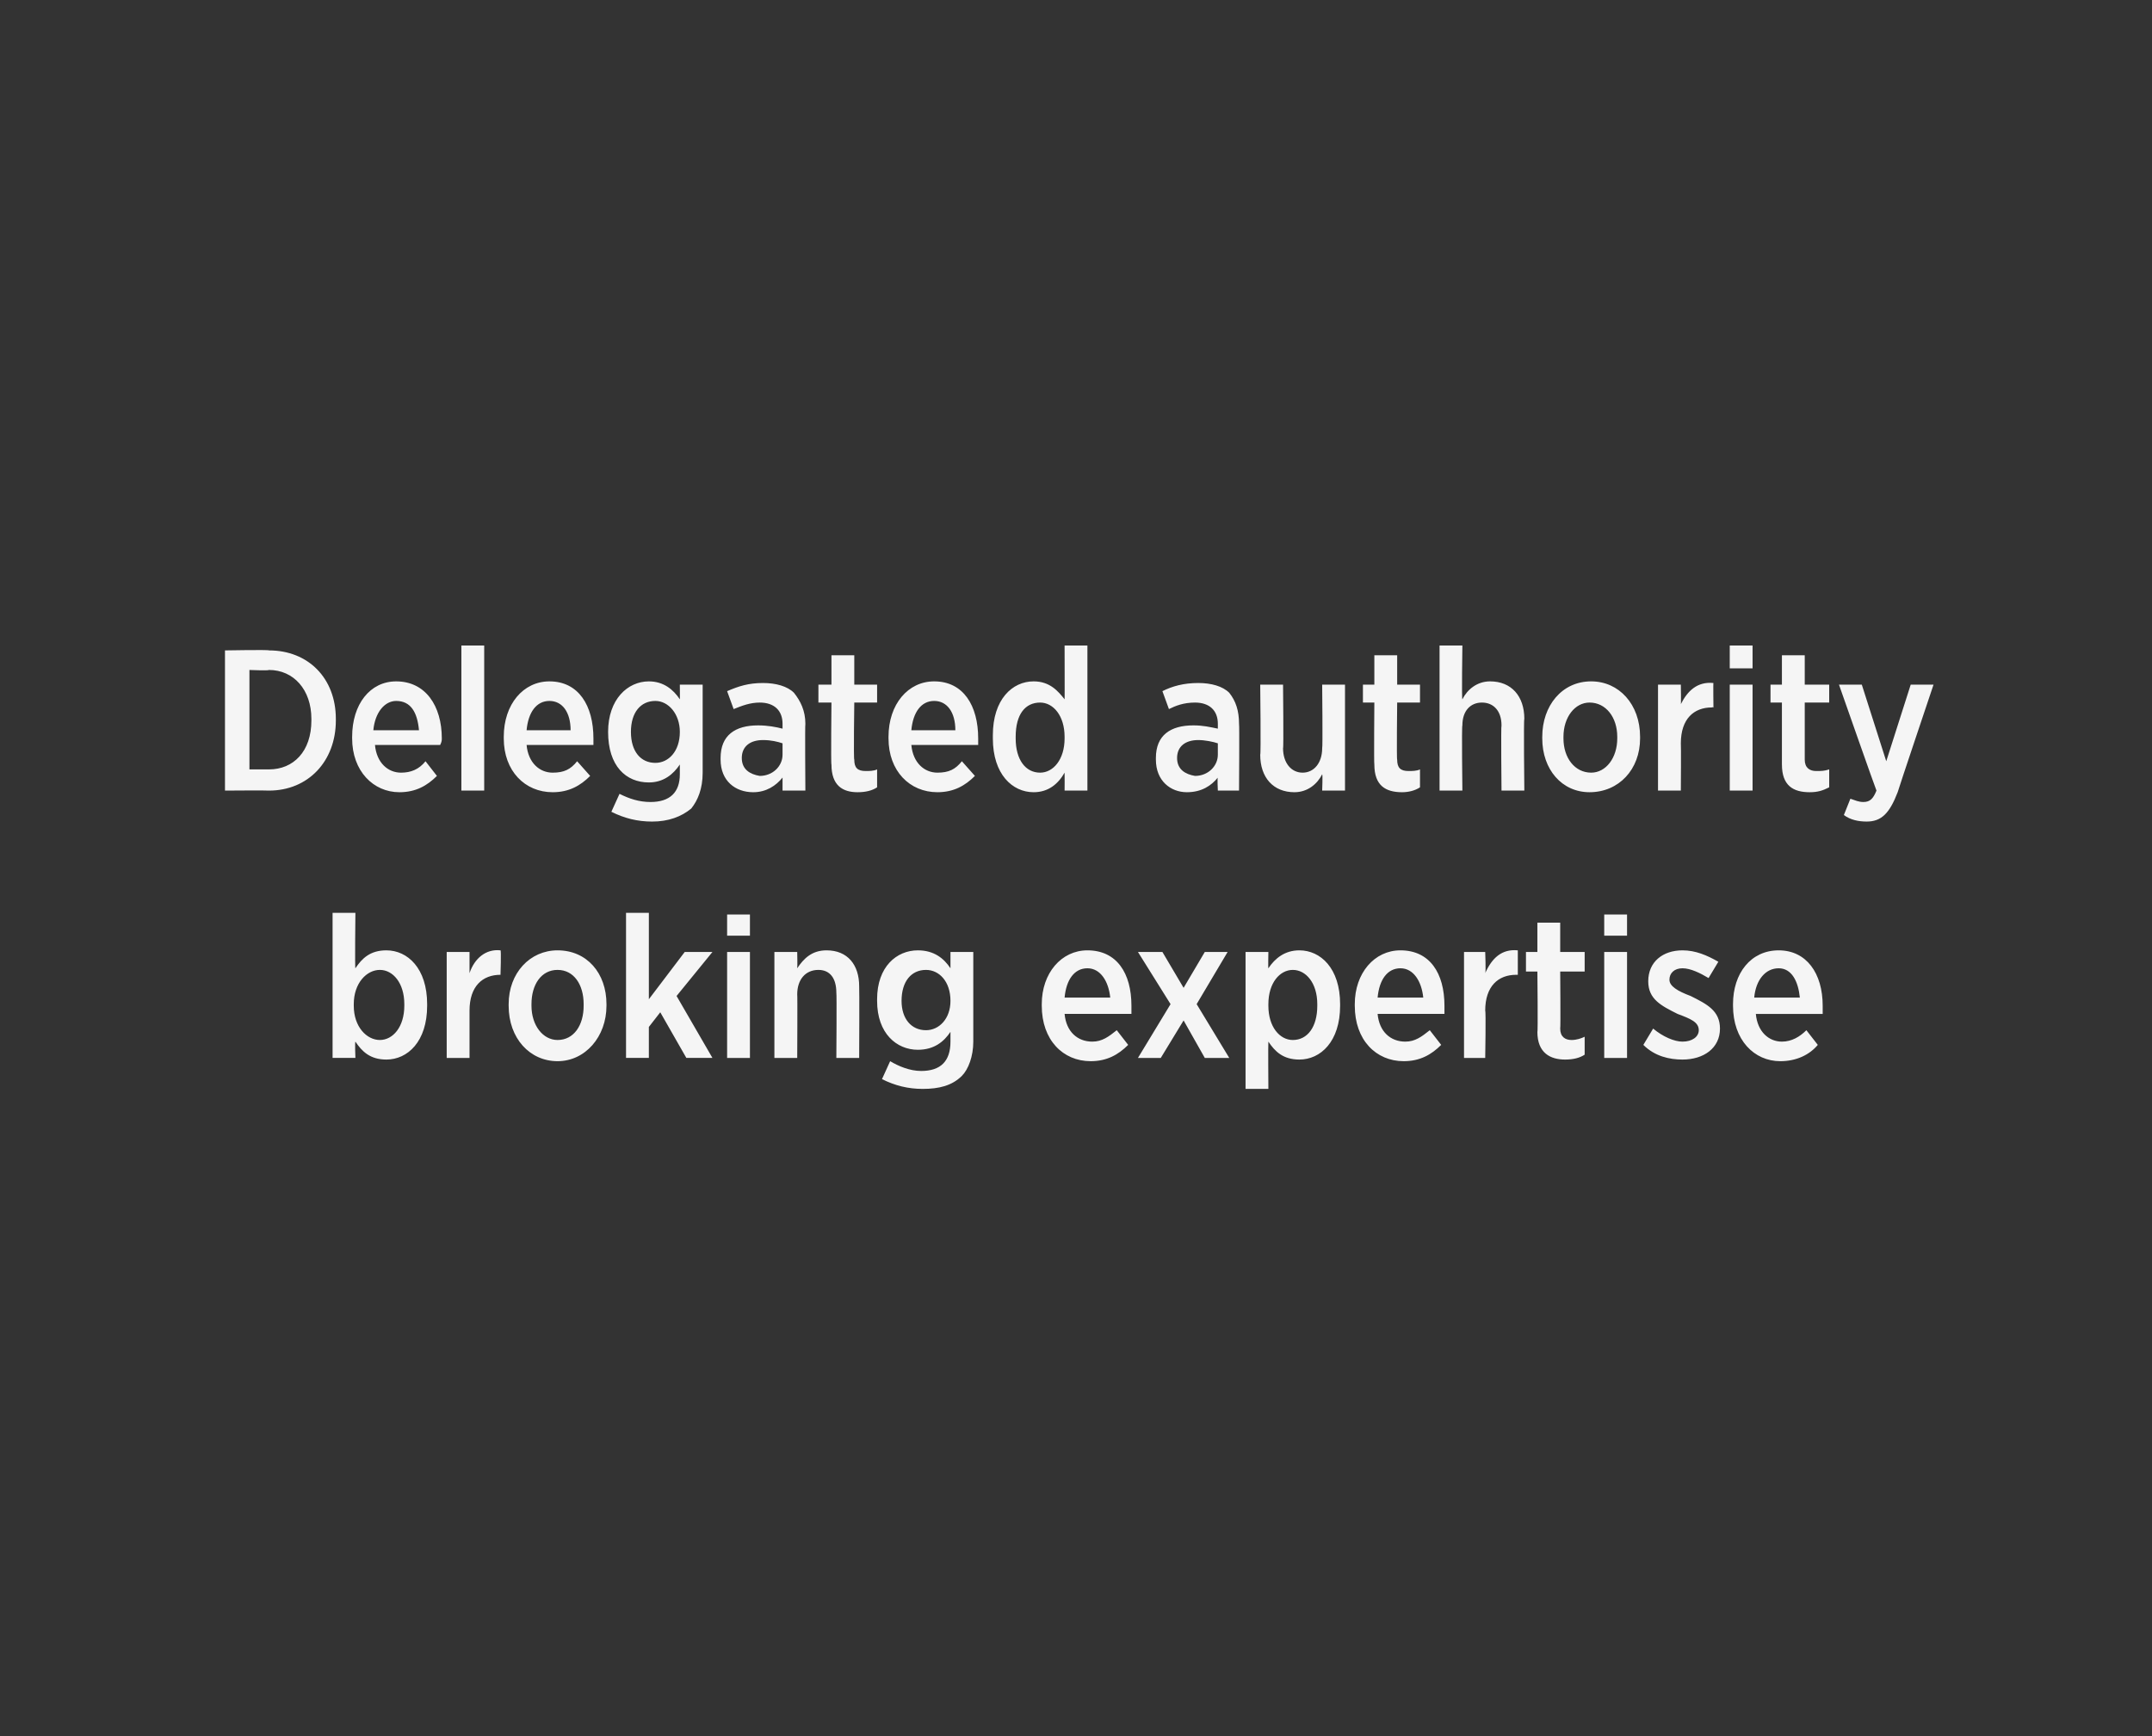
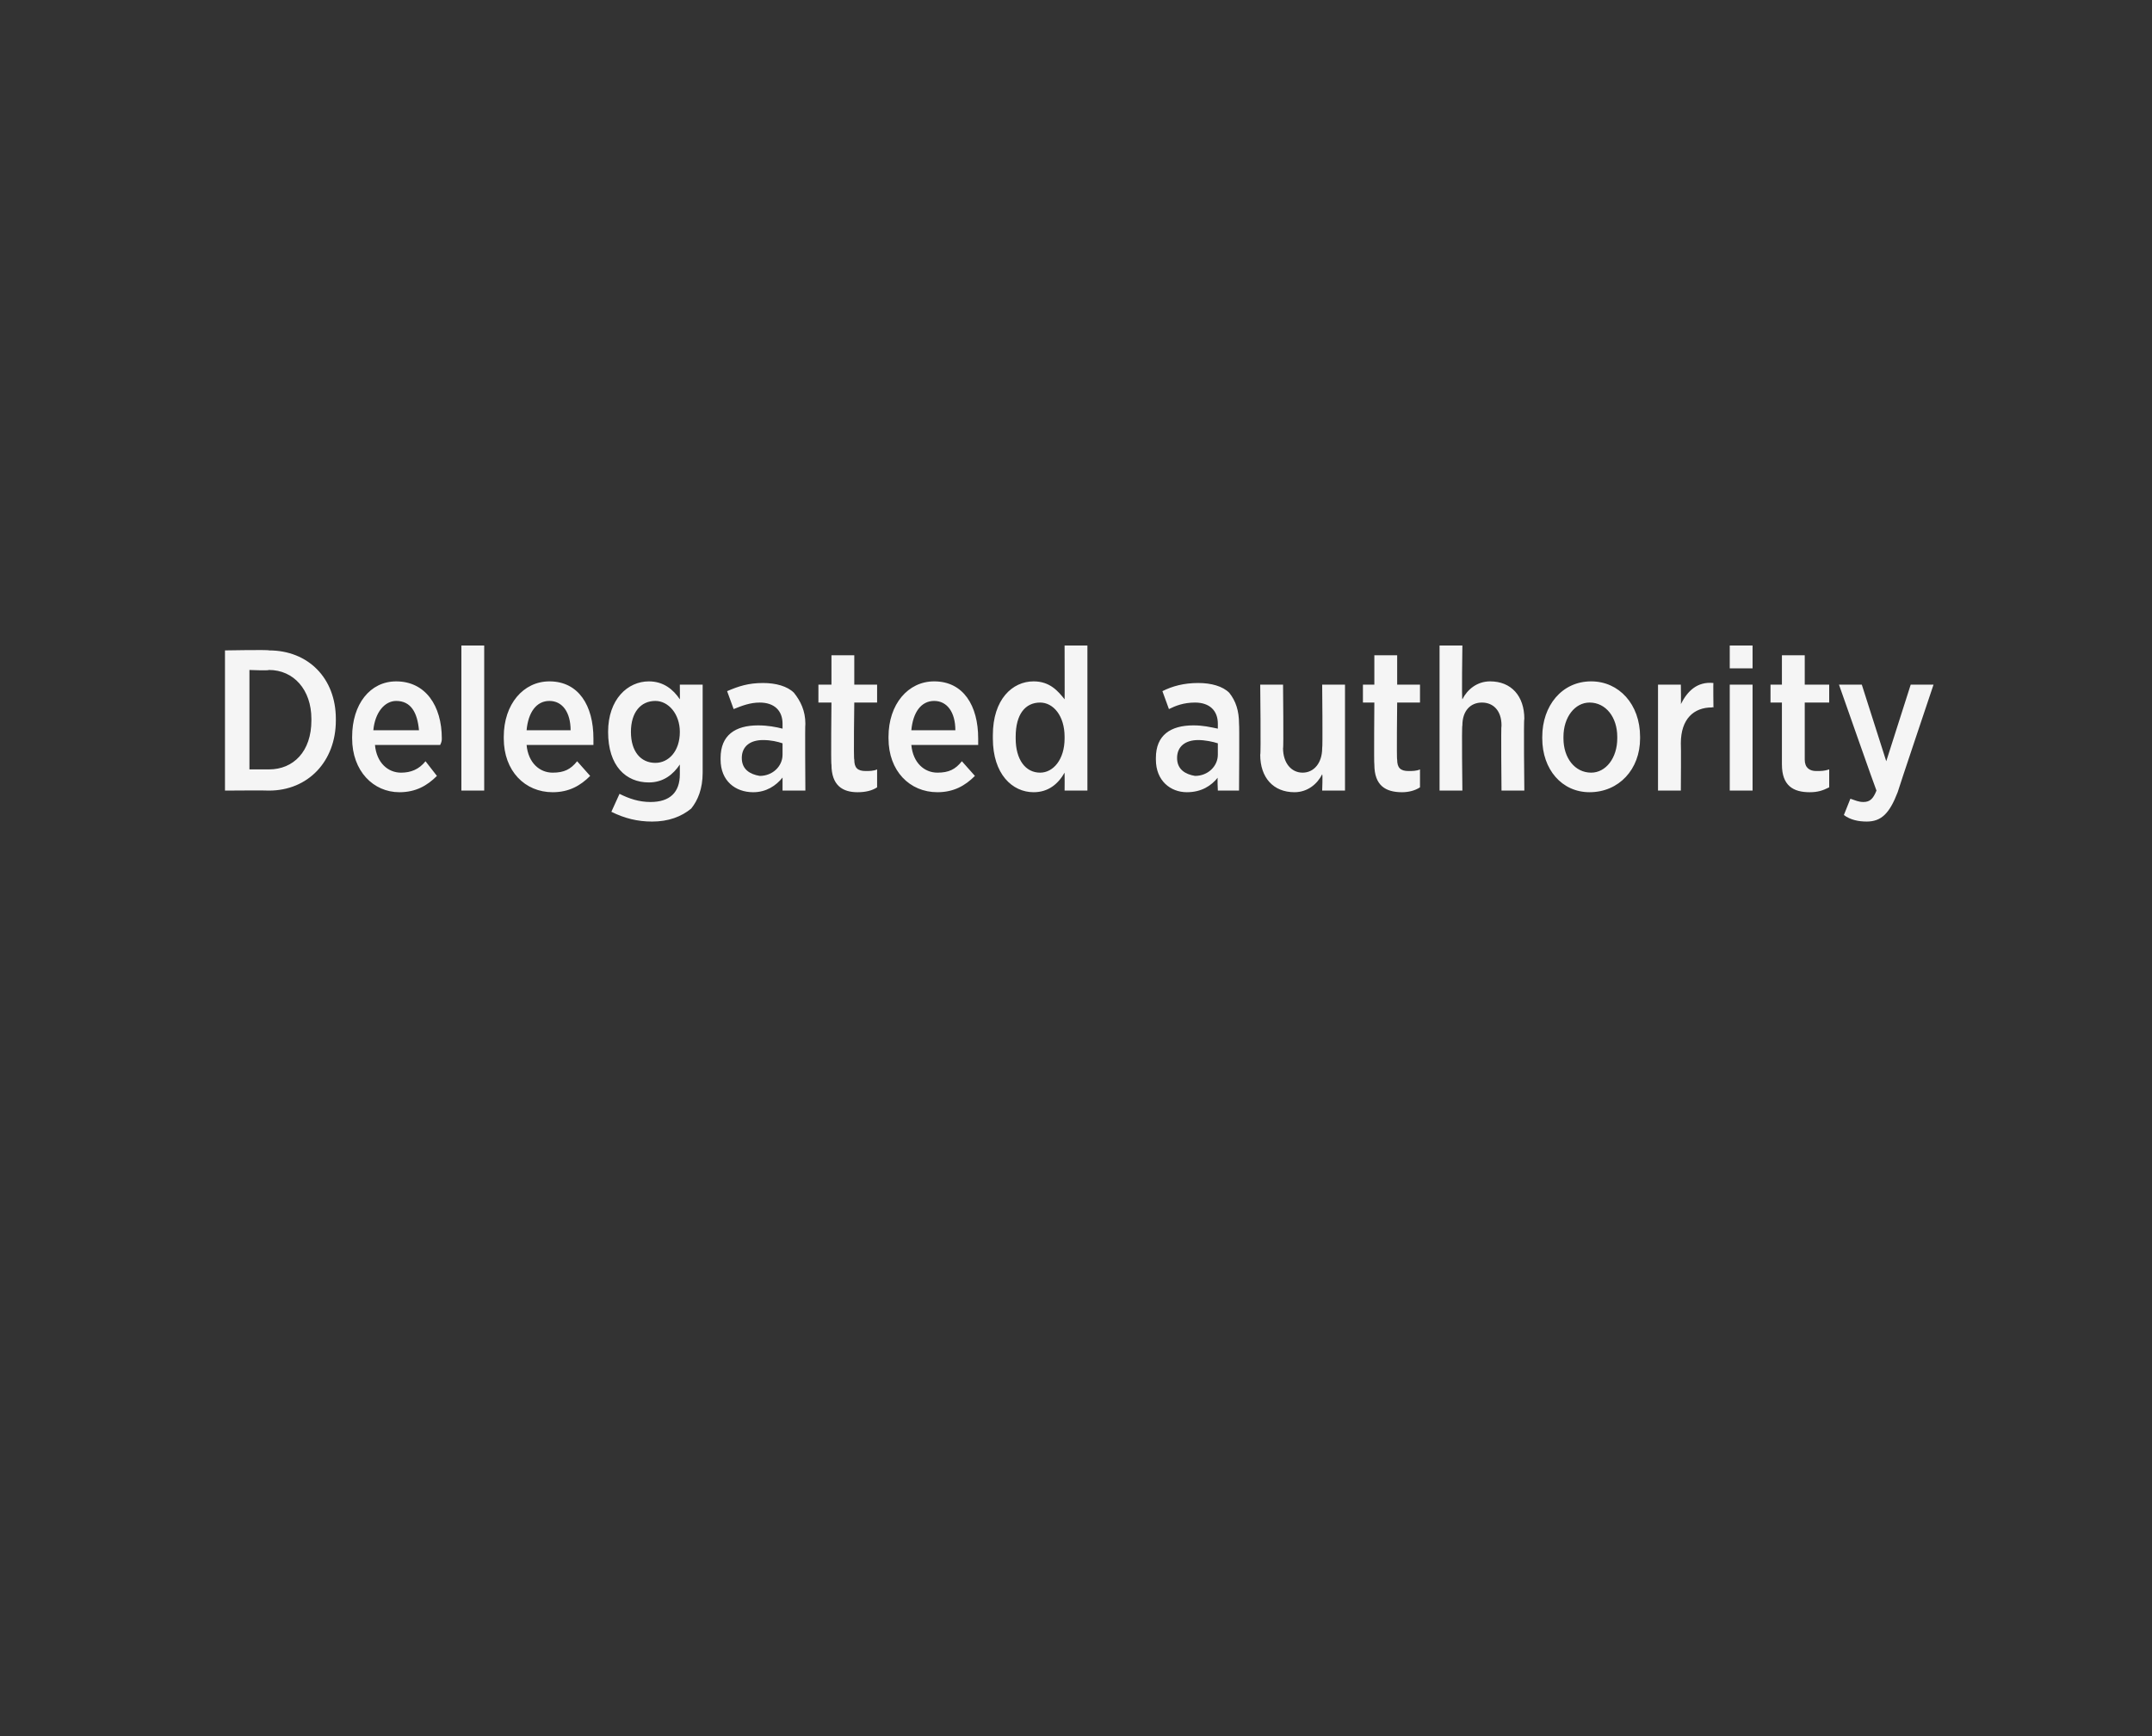
<svg xmlns="http://www.w3.org/2000/svg" version="1.1" width="132px" height="106.5px" viewBox="0 0 132 106.5">
  <rect x="0" y="0" width="132" height="106.5" fill="#333333" stroke="none" />
  <desc>3</desc>
  <defs />
  <g id="Polygon23302">
-     <path d="m21.8 63.9c-.04.04 0 1 0 1h-1.4V56h1.4s-.04 3.44 0 3.4c.4-.6.9-1.1 1.9-1.1c1.3 0 2.5 1.1 2.5 3.3v.1c0 2.2-1.2 3.3-2.5 3.3c-1 0-1.5-.5-1.9-1.1zm3-2.2v-.1c0-1.3-.7-2.1-1.5-2.1c-.8 0-1.6.8-1.6 2.1v.1c0 1.3.8 2.1 1.6 2.1c.8 0 1.5-.8 1.5-2.1zm2.6-3.3h1.4v1.3c.3-.9 1-1.5 1.9-1.4c.05-.01 0 1.5 0 1.5c0 0-.01.01 0 0c-1.1 0-1.9.7-1.9 2.2v2.9h-1.4v-6.5zm3.8 3.3v-.1c0-1.9 1.3-3.3 3-3.3c1.8 0 3 1.4 3 3.3v.1c0 1.9-1.3 3.4-3 3.4c-1.7 0-3-1.4-3-3.4zm4.6 0v-.1c0-1.2-.6-2.1-1.6-2.1c-1 0-1.6.9-1.6 2.1v.1c0 1.2.7 2.1 1.6 2.1c1 0 1.6-.9 1.6-2.1zm2.6-5.7h1.4v5.3l2.2-2.9h1.7l-2.2 2.7l2.2 3.8h-1.6l-1.6-2.8l-.7.9v1.9h-1.4V56zm6.2.1h1.4v1.3h-1.4v-1.3zm0 2.3h1.4v6.5h-1.4v-6.5zm2.9 0h1.4s.02.95 0 1c.4-.6.9-1.1 1.8-1.1c1.3 0 2 .9 2 2.2c.02.05 0 4.4 0 4.4h-1.4s.03-3.96 0-4c0-.9-.4-1.4-1.1-1.4c-.8 0-1.3.6-1.3 1.5c.02-.03 0 3.9 0 3.9h-1.4v-6.5zm6.6 7.8l.5-1.1c.5.3 1.2.6 1.9.6c1.2 0 1.8-.6 1.8-1.8v-.6c-.4.6-1 1.1-2 1.1c-1.3 0-2.5-1-2.5-3v-.1c0-2 1.2-3 2.5-3c1 0 1.6.5 2 1.1v-1h1.4v5.5c0 .9-.3 1.7-.7 2.1c-.6.6-1.4.8-2.4.8c-.9 0-1.7-.2-2.5-.6zm4.2-4.8c0-1.2-.7-1.9-1.5-1.9c-.9 0-1.5.7-1.5 1.9c0 1.1.6 1.8 1.5 1.8c.8 0 1.5-.7 1.5-1.8zm5.6.3v-.1c0-1.9 1.2-3.3 2.8-3.3c1.8 0 2.7 1.4 2.7 3.4v.5h-4.1c.1 1.1.8 1.7 1.7 1.7c.6 0 1-.3 1.5-.7l.7.9c-.6.6-1.3 1-2.3 1c-1.7 0-3-1.3-3-3.4zm4.2-.5c-.1-1-.6-1.8-1.4-1.8c-.8 0-1.3.7-1.4 1.8h2.8zm4.5-.6l1.3-2.2h1.4l-1.9 3.2l2 3.3h-1.5l-1.3-2.3l-1.4 2.3h-1.4l2-3.3l-2-3.2h1.5l1.3 2.2zm3.8-2.2h1.4s-.02 1.04 0 1c.4-.6 1-1.1 1.9-1.1c1.3 0 2.5 1.1 2.5 3.3v.1c0 2.2-1.2 3.3-2.5 3.3c-1 0-1.5-.5-1.9-1.1c-.02.04 0 2.9 0 2.9h-1.4v-8.4zm4.4 3.3v-.1c0-1.3-.7-2.1-1.5-2.1c-.8 0-1.5.8-1.5 2.1v.1c0 1.3.7 2.1 1.5 2.1c.9 0 1.5-.8 1.5-2.1zm2.3 0v-.1c0-1.9 1.2-3.3 2.8-3.3c1.8 0 2.7 1.4 2.7 3.4v.5h-4.1c.1 1.1.8 1.7 1.7 1.7c.6 0 1-.3 1.5-.7l.7.9c-.6.6-1.3 1-2.3 1c-1.7 0-3-1.3-3-3.4zm4.2-.5c-.1-1-.6-1.8-1.4-1.8c-.8 0-1.3.7-1.4 1.8h2.8zm2.5-2.8h1.3s.05 1.27 0 1.3c.4-.9 1-1.5 2-1.4v1.5h-.1c-1.1 0-1.9.7-1.9 2.2c.05.04 0 2.9 0 2.9h-1.3v-6.5zm4.5 4.9c.04.05 0-3.7 0-3.7h-.7v-1.2h.7v-1.8h1.4v1.8h1.5v1.2h-1.5s.03 3.47 0 3.5c0 .5.3.7.7.7c.3 0 .6-.1.8-.2v1.1c-.3.2-.7.3-1.2.3c-.9 0-1.7-.4-1.7-1.7zm4.1-7.2h1.4v1.3h-1.4v-1.3zm0 2.3h1.4v6.5h-1.4v-6.5zm2.4 5.7l.6-1c.6.5 1.3.8 1.8.8c.6 0 1-.3 1-.7c0-.5-.5-.7-1.3-1c-1-.5-1.8-.9-1.8-2c0-1.2.9-1.9 2.1-1.9c.8 0 1.5.3 2.2.7l-.6 1c-.5-.3-1.1-.6-1.6-.6c-.5 0-.8.3-.8.7c0 .4.5.7 1.3 1c1 .5 1.8.9 1.8 2c0 1.2-1 1.9-2.3 1.9c-.8 0-1.7-.2-2.4-.9zm5.5-2.4v-.1c0-1.9 1.1-3.3 2.8-3.3c1.7 0 2.7 1.4 2.7 3.4v.5h-4.1c.1 1.1.8 1.7 1.6 1.7c.6 0 1.1-.3 1.5-.7l.7.9c-.5.6-1.3 1-2.3 1c-1.6 0-2.9-1.3-2.9-3.4zm4.1-.5c-.1-1-.5-1.8-1.3-1.8c-.8 0-1.4.7-1.5 1.8h2.8z" stroke="none" fill="#fff" fill-opacity="0.95" />
-   </g>
+     </g>
  <g id="Polygon23301">
-     <path d="m13.8 39.9s2.68-.05 2.7 0c2.4 0 4.1 1.7 4.1 4.2v.1c0 2.5-1.7 4.3-4.1 4.3c-.02-.02-2.7 0-2.7 0v-8.6zm1.5 1.2v6.1h1.2c1.5 0 2.6-1.1 2.6-3v-.1c0-1.8-1.1-3-2.6-3c-.03.05-1.2 0-1.2 0zm6.3 4.2v-.1c0-2 1.1-3.4 2.7-3.4c1.8 0 2.8 1.5 2.8 3.5c0 .1 0 .2-.1.4h-4c.1 1.1.8 1.7 1.6 1.7c.6 0 1.1-.2 1.5-.7l.7.9c-.6.6-1.3 1-2.3 1c-1.6 0-2.9-1.3-2.9-3.3zm4.1-.5c-.1-1.1-.5-1.8-1.4-1.8c-.7 0-1.3.7-1.4 1.8h2.8zm2.6-5.2h1.4v8.9h-1.4v-8.9zm2.6 5.7v-.1c0-2 1.2-3.4 2.8-3.4c1.8 0 2.7 1.5 2.7 3.5v.4h-4.1c.1 1.1.8 1.7 1.6 1.7c.7 0 1.1-.2 1.5-.7l.8.9c-.6.6-1.3 1-2.3 1c-1.7 0-3-1.3-3-3.3zm4.1-.5c0-1.1-.5-1.8-1.3-1.8c-.8 0-1.3.7-1.4 1.8h2.7zm2.5 5l.5-1.1c.6.3 1.2.5 1.9.5c1.2 0 1.8-.6 1.8-1.7v-.6c-.4.6-1 1.1-1.9 1.1c-1.4 0-2.5-1-2.5-3.1c0-2 1.2-3.1 2.5-3.1c.9 0 1.5.5 1.9 1.1c.01.02 0-.9 0-.9h1.4v5.4c0 1-.3 1.7-.7 2.2c-.6.5-1.4.8-2.4.8c-.9 0-1.7-.2-2.5-.6zm4.2-4.9c0-1.1-.7-1.9-1.5-1.9c-.9 0-1.5.7-1.5 1.9c0 1.2.6 1.9 1.5 1.9c.8 0 1.5-.7 1.5-1.9zm2.5 1.7v-.1c0-1.4.9-2 2.3-2c.6 0 1.1.1 1.5.2v-.3c0-.8-.5-1.3-1.4-1.3c-.6 0-1.1.2-1.6.4l-.4-1.1c.7-.3 1.3-.5 2.2-.5c.8 0 1.5.2 1.9.6c.4.5.7 1.1.7 1.9c-.03.03 0 4.1 0 4.1H48v-.8c-.4.5-1 .9-1.8.9c-1.1 0-2-.7-2-2zm3.8-.3v-.7c-.3-.1-.7-.2-1.2-.2c-.8 0-1.3.4-1.3 1.1c0 .7.5 1 1.1 1.1c.8 0 1.4-.6 1.4-1.3zm3 .6c-.04.01 0-3.8 0-3.8h-.8V42h.8v-1.8h1.4v1.8h1.4v1.1h-1.4s-.05 3.52 0 3.5c0 .5.2.7.7.7c.2 0 .5 0 .7-.1v1.1c-.3.2-.7.3-1.2.3c-.9 0-1.6-.4-1.6-1.7zm3.5-1.6v-.1c0-2 1.2-3.4 2.8-3.4c1.8 0 2.7 1.5 2.7 3.5v.4h-4.1c.1 1.1.8 1.7 1.6 1.7c.7 0 1.1-.2 1.5-.7l.8.9c-.6.6-1.3 1-2.3 1c-1.7 0-3-1.3-3-3.3zm4.1-.5c0-1.1-.5-1.8-1.3-1.8c-.8 0-1.3.7-1.4 1.8h2.7zm2.3.5v-.2c0-2.2 1.2-3.3 2.5-3.3c1 0 1.5.6 1.9 1.1c.01.04 0-3.3 0-3.3h1.4v8.9h-1.4s.01-1.06 0-1.1c-.4.7-1 1.2-1.9 1.2c-1.3 0-2.5-1.1-2.5-3.3zm4.4 0v-.1c0-1.3-.7-2.1-1.5-2.1c-.9 0-1.5.7-1.5 2.1v.1c0 1.3.6 2.1 1.5 2.1c.8 0 1.5-.8 1.5-2.1zm5.6 1.3v-.1c0-1.4.9-2 2.3-2c.6 0 1 .1 1.5.2v-.3c0-.8-.5-1.3-1.4-1.3c-.7 0-1.2.2-1.6.4l-.4-1.1c.6-.3 1.3-.5 2.2-.5c.8 0 1.5.2 1.9.6c.4.5.6 1.1.6 1.9c.03.03 0 4.1 0 4.1h-1.3s-.04-.82 0-.8c-.4.5-1 .9-1.9.9c-1 0-1.9-.7-1.9-2zm3.8-.3v-.7c-.3-.1-.8-.2-1.2-.2c-.8 0-1.3.4-1.3 1.1c0 .7.5 1 1.1 1.1c.8 0 1.4-.6 1.4-1.3zm2.6 0c.05.03 0-4.3 0-4.3h1.4s.04 3.93 0 3.9c0 .9.5 1.5 1.2 1.5c.7 0 1.2-.6 1.2-1.5c.04.01 0-3.9 0-3.9h1.4v6.5h-1.4s.04-.96 0-1c-.3.6-.9 1.1-1.7 1.1c-1.3 0-2.1-.9-2.1-2.3zm7 .6c-.03.01 0-3.8 0-3.8h-.7V42h.7v-1.8h1.4v1.8h1.4v1.1h-1.4s-.04 3.52 0 3.5c0 .5.2.7.7.7c.2 0 .5 0 .7-.1v1.1c-.3.2-.7.3-1.1.3c-1 0-1.7-.4-1.7-1.7zm4-7.3h1.4s-.05 3.31 0 3.3c.3-.6.9-1.1 1.7-1.1c1.3 0 2.1.9 2.1 2.3c-.05.01 0 4.4 0 4.4h-1.4s-.04-4 0-4c0-.9-.5-1.4-1.2-1.4c-.7 0-1.2.5-1.2 1.4c-.05.03 0 4 0 4h-1.4v-8.9zm6.3 5.7v-.1c0-1.9 1.2-3.4 3-3.4c1.7 0 3 1.4 3 3.4v.1c0 1.9-1.3 3.3-3.1 3.3c-1.7 0-2.9-1.4-2.9-3.3zm4.6 0v-.1c0-1.2-.7-2.1-1.7-2.1c-.9 0-1.6.9-1.6 2.1v.1c0 1.2.7 2.1 1.7 2.1c.9 0 1.6-.9 1.6-2.1zm2.5-3.3h1.4s.02 1.23 0 1.2c.4-.8 1-1.4 2-1.3c-.02-.05 0 1.5 0 1.5c0 0-.08-.03-.1 0c-1.1 0-1.9.7-1.9 2.2c.02 0 0 2.9 0 2.9h-1.4V42zm4.4-2.4h1.4v1.4h-1.4v-1.4zm0 2.4h1.4v6.5h-1.4V42zm3.2 4.9v-3.8h-.7V42h.7v-1.8h1.4v1.8h1.5v1.1h-1.5v3.5c0 .5.3.7.7.7c.3 0 .5 0 .8-.1v1.1c-.4.2-.7.3-1.2.3c-1 0-1.7-.4-1.7-1.7zm7.9-4.9h1.4s-2.21 6.58-2.2 6.6c-.5 1.3-1 1.8-1.9 1.8c-.5 0-1-.1-1.4-.4l.4-1c.3.1.5.2.8.2c.4 0 .6-.2.8-.7c-.02 0-2.3-6.5-2.3-6.5h1.4l1.5 4.7l1.5-4.7z" stroke="none" fill="#fff" fill-opacity="0.95" />
+     <path d="m13.8 39.9s2.68-.05 2.7 0c2.4 0 4.1 1.7 4.1 4.2v.1c0 2.5-1.7 4.3-4.1 4.3c-.02-.02-2.7 0-2.7 0v-8.6zm1.5 1.2v6.1h1.2c1.5 0 2.6-1.1 2.6-3v-.1c0-1.8-1.1-3-2.6-3c-.03.05-1.2 0-1.2 0zm6.3 4.2v-.1c0-2 1.1-3.4 2.7-3.4c1.8 0 2.8 1.5 2.8 3.5c0 .1 0 .2-.1.4h-4c.1 1.1.8 1.7 1.6 1.7c.6 0 1.1-.2 1.5-.7l.7.9c-.6.6-1.3 1-2.3 1c-1.6 0-2.9-1.3-2.9-3.3m4.1-.5c-.1-1.1-.5-1.8-1.4-1.8c-.7 0-1.3.7-1.4 1.8h2.8zm2.6-5.2h1.4v8.9h-1.4v-8.9zm2.6 5.7v-.1c0-2 1.2-3.4 2.8-3.4c1.8 0 2.7 1.5 2.7 3.5v.4h-4.1c.1 1.1.8 1.7 1.6 1.7c.7 0 1.1-.2 1.5-.7l.8.9c-.6.6-1.3 1-2.3 1c-1.7 0-3-1.3-3-3.3zm4.1-.5c0-1.1-.5-1.8-1.3-1.8c-.8 0-1.3.7-1.4 1.8h2.7zm2.5 5l.5-1.1c.6.3 1.2.5 1.9.5c1.2 0 1.8-.6 1.8-1.7v-.6c-.4.6-1 1.1-1.9 1.1c-1.4 0-2.5-1-2.5-3.1c0-2 1.2-3.1 2.5-3.1c.9 0 1.5.5 1.9 1.1c.01.02 0-.9 0-.9h1.4v5.4c0 1-.3 1.7-.7 2.2c-.6.5-1.4.8-2.4.8c-.9 0-1.7-.2-2.5-.6zm4.2-4.9c0-1.1-.7-1.9-1.5-1.9c-.9 0-1.5.7-1.5 1.9c0 1.2.6 1.9 1.5 1.9c.8 0 1.5-.7 1.5-1.9zm2.5 1.7v-.1c0-1.4.9-2 2.3-2c.6 0 1.1.1 1.5.2v-.3c0-.8-.5-1.3-1.4-1.3c-.6 0-1.1.2-1.6.4l-.4-1.1c.7-.3 1.3-.5 2.2-.5c.8 0 1.5.2 1.9.6c.4.5.7 1.1.7 1.9c-.03.03 0 4.1 0 4.1H48v-.8c-.4.5-1 .9-1.8.9c-1.1 0-2-.7-2-2zm3.8-.3v-.7c-.3-.1-.7-.2-1.2-.2c-.8 0-1.3.4-1.3 1.1c0 .7.5 1 1.1 1.1c.8 0 1.4-.6 1.4-1.3zm3 .6c-.04.01 0-3.8 0-3.8h-.8V42h.8v-1.8h1.4v1.8h1.4v1.1h-1.4s-.05 3.52 0 3.5c0 .5.2.7.7.7c.2 0 .5 0 .7-.1v1.1c-.3.2-.7.3-1.2.3c-.9 0-1.6-.4-1.6-1.7zm3.5-1.6v-.1c0-2 1.2-3.4 2.8-3.4c1.8 0 2.7 1.5 2.7 3.5v.4h-4.1c.1 1.1.8 1.7 1.6 1.7c.7 0 1.1-.2 1.5-.7l.8.9c-.6.6-1.3 1-2.3 1c-1.7 0-3-1.3-3-3.3zm4.1-.5c0-1.1-.5-1.8-1.3-1.8c-.8 0-1.3.7-1.4 1.8h2.7zm2.3.5v-.2c0-2.2 1.2-3.3 2.5-3.3c1 0 1.5.6 1.9 1.1c.01.04 0-3.3 0-3.3h1.4v8.9h-1.4s.01-1.06 0-1.1c-.4.7-1 1.2-1.9 1.2c-1.3 0-2.5-1.1-2.5-3.3zm4.4 0v-.1c0-1.3-.7-2.1-1.5-2.1c-.9 0-1.5.7-1.5 2.1v.1c0 1.3.6 2.1 1.5 2.1c.8 0 1.5-.8 1.5-2.1zm5.6 1.3v-.1c0-1.4.9-2 2.3-2c.6 0 1 .1 1.5.2v-.3c0-.8-.5-1.3-1.4-1.3c-.7 0-1.2.2-1.6.4l-.4-1.1c.6-.3 1.3-.5 2.2-.5c.8 0 1.5.2 1.9.6c.4.5.6 1.1.6 1.9c.03.03 0 4.1 0 4.1h-1.3s-.04-.82 0-.8c-.4.5-1 .9-1.9.9c-1 0-1.9-.7-1.9-2zm3.8-.3v-.7c-.3-.1-.8-.2-1.2-.2c-.8 0-1.3.4-1.3 1.1c0 .7.5 1 1.1 1.1c.8 0 1.4-.6 1.4-1.3zm2.6 0c.05.03 0-4.3 0-4.3h1.4s.04 3.93 0 3.9c0 .9.5 1.5 1.2 1.5c.7 0 1.2-.6 1.2-1.5c.04.01 0-3.9 0-3.9h1.4v6.5h-1.4s.04-.96 0-1c-.3.6-.9 1.1-1.7 1.1c-1.3 0-2.1-.9-2.1-2.3zm7 .6c-.03.01 0-3.8 0-3.8h-.7V42h.7v-1.8h1.4v1.8h1.4v1.1h-1.4s-.04 3.52 0 3.5c0 .5.2.7.7.7c.2 0 .5 0 .7-.1v1.1c-.3.2-.7.3-1.1.3c-1 0-1.7-.4-1.7-1.7zm4-7.3h1.4s-.05 3.31 0 3.3c.3-.6.9-1.1 1.7-1.1c1.3 0 2.1.9 2.1 2.3c-.05.01 0 4.4 0 4.4h-1.4s-.04-4 0-4c0-.9-.5-1.4-1.2-1.4c-.7 0-1.2.5-1.2 1.4c-.05.03 0 4 0 4h-1.4v-8.9zm6.3 5.7v-.1c0-1.9 1.2-3.4 3-3.4c1.7 0 3 1.4 3 3.4v.1c0 1.9-1.3 3.3-3.1 3.3c-1.7 0-2.9-1.4-2.9-3.3zm4.6 0v-.1c0-1.2-.7-2.1-1.7-2.1c-.9 0-1.6.9-1.6 2.1v.1c0 1.2.7 2.1 1.7 2.1c.9 0 1.6-.9 1.6-2.1zm2.5-3.3h1.4s.02 1.23 0 1.2c.4-.8 1-1.4 2-1.3c-.02-.05 0 1.5 0 1.5c0 0-.08-.03-.1 0c-1.1 0-1.9.7-1.9 2.2c.02 0 0 2.9 0 2.9h-1.4V42zm4.4-2.4h1.4v1.4h-1.4v-1.4zm0 2.4h1.4v6.5h-1.4V42zm3.2 4.9v-3.8h-.7V42h.7v-1.8h1.4v1.8h1.5v1.1h-1.5v3.5c0 .5.3.7.7.7c.3 0 .5 0 .8-.1v1.1c-.4.2-.7.3-1.2.3c-1 0-1.7-.4-1.7-1.7zm7.9-4.9h1.4s-2.21 6.58-2.2 6.6c-.5 1.3-1 1.8-1.9 1.8c-.5 0-1-.1-1.4-.4l.4-1c.3.1.5.2.8.2c.4 0 .6-.2.8-.7c-.02 0-2.3-6.5-2.3-6.5h1.4l1.5 4.7l1.5-4.7z" stroke="none" fill="#fff" fill-opacity="0.95" />
  </g>
</svg>